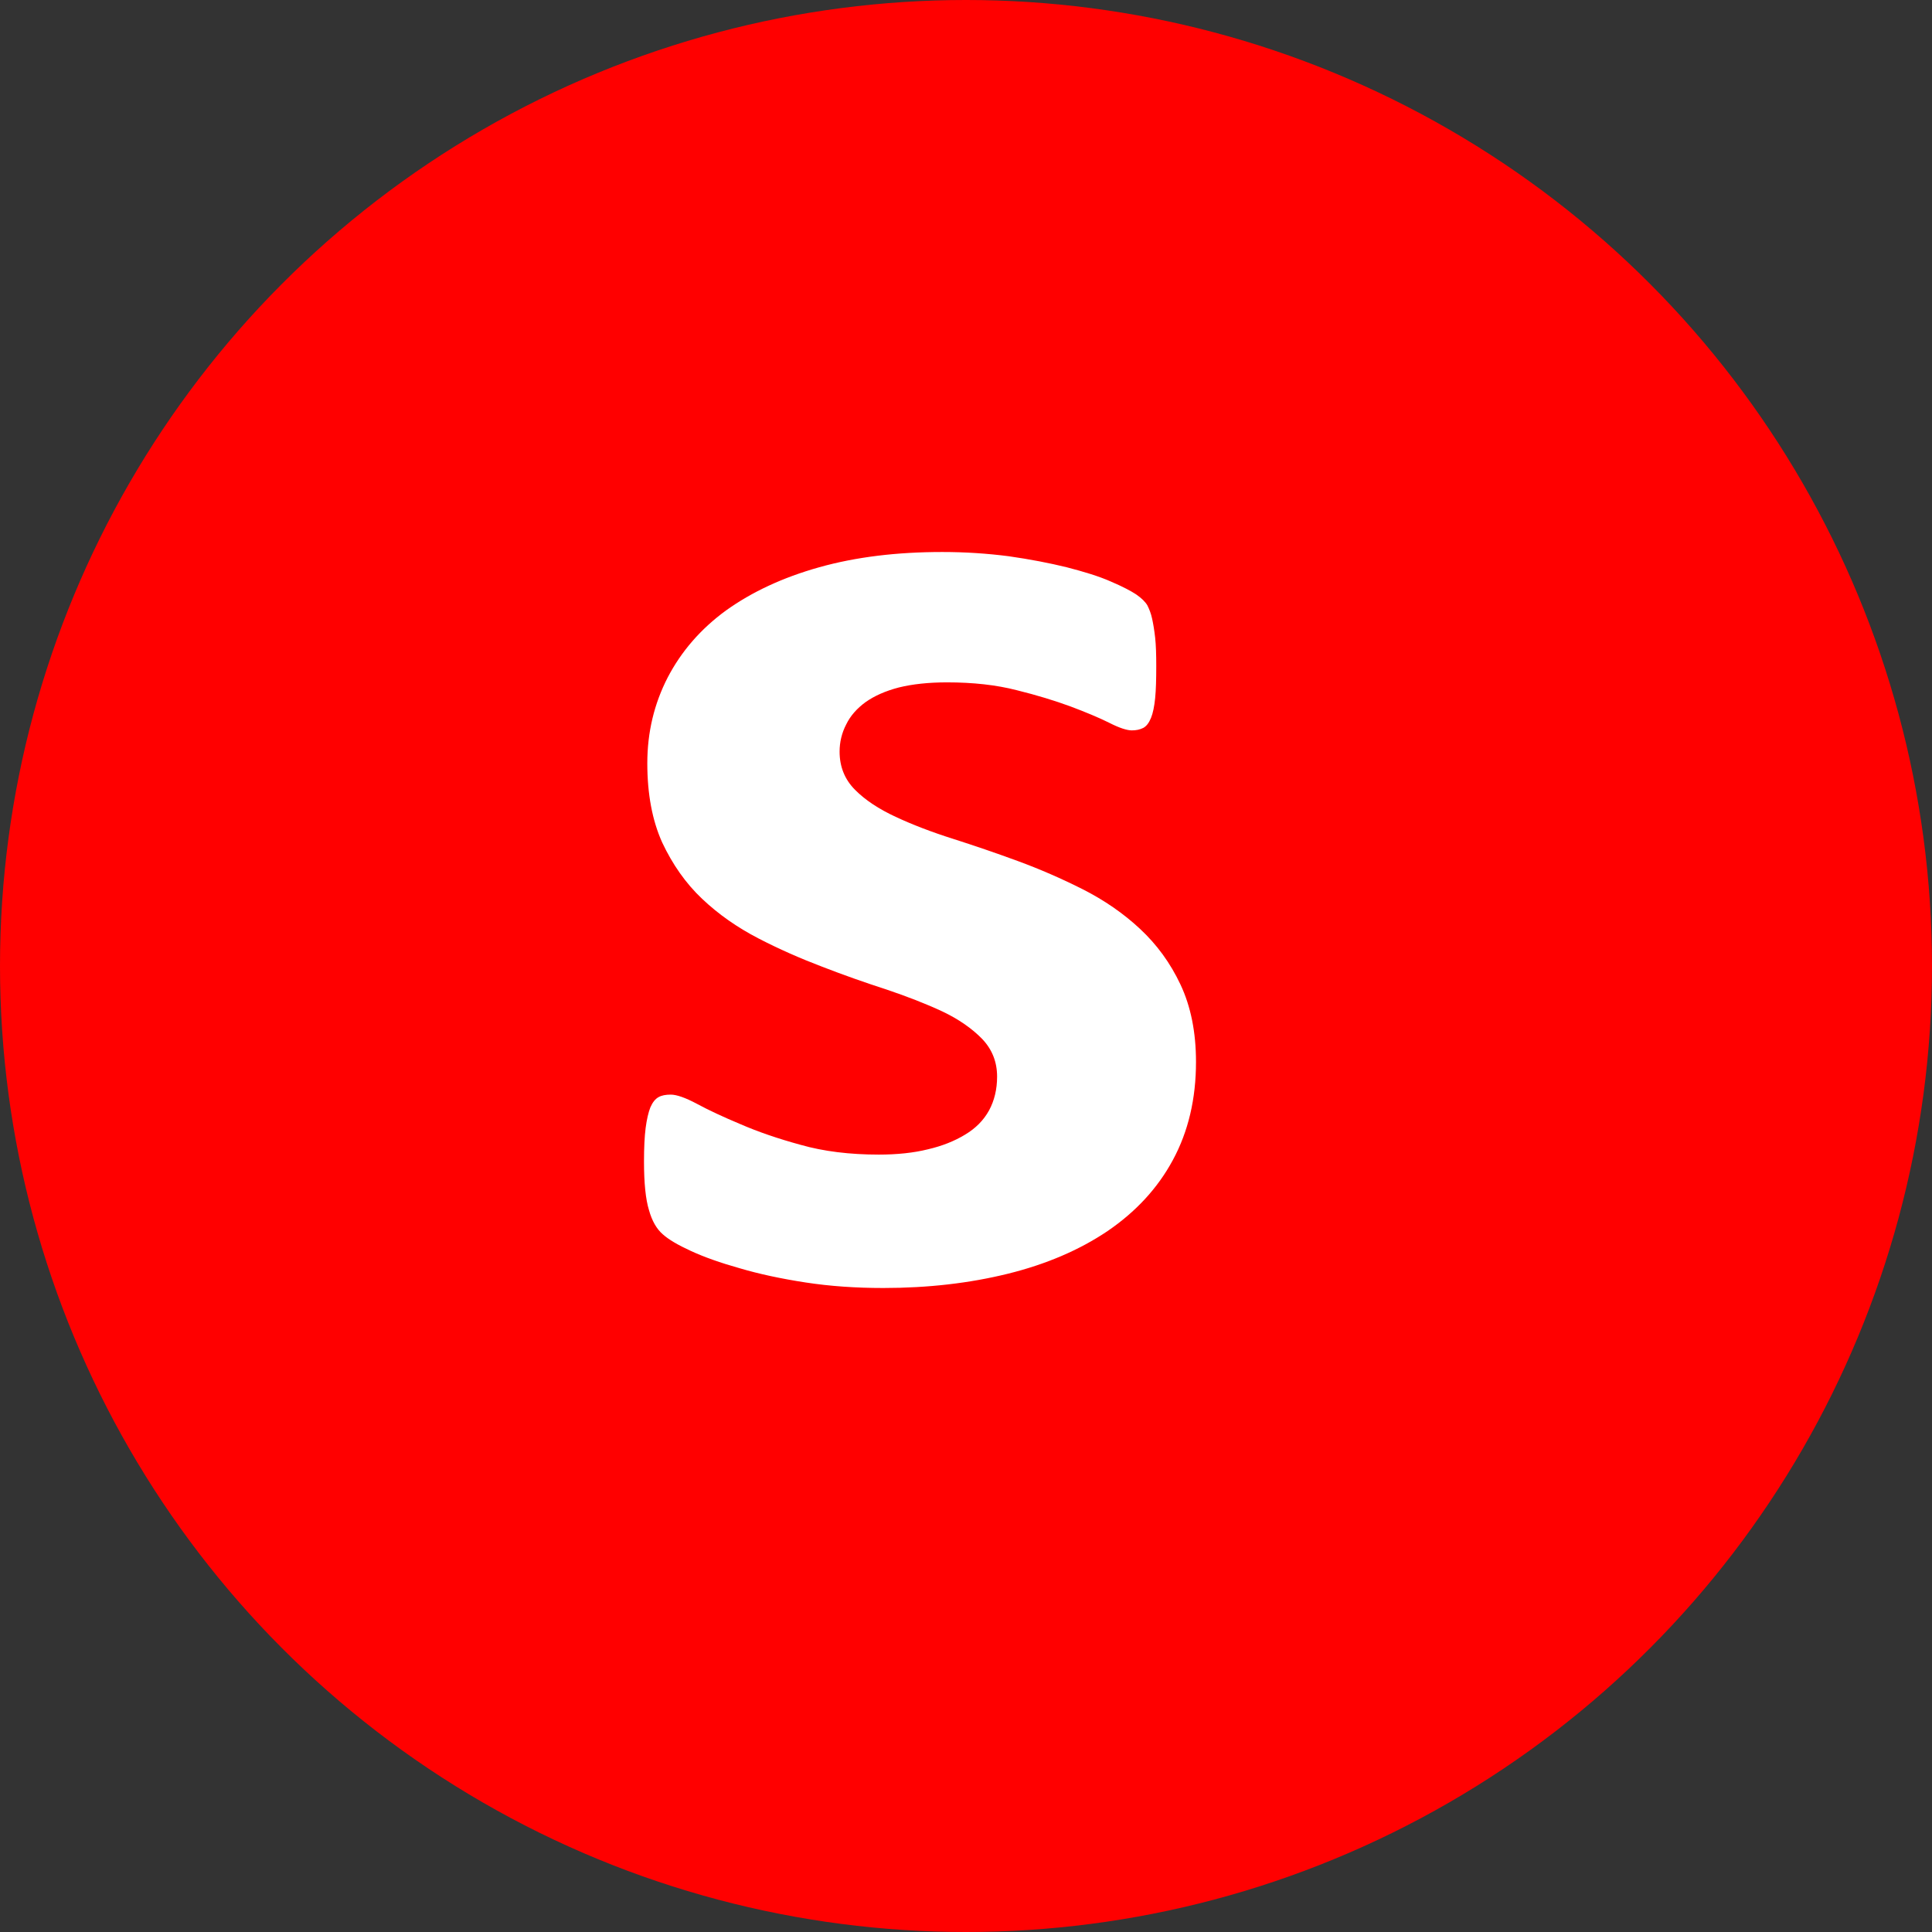
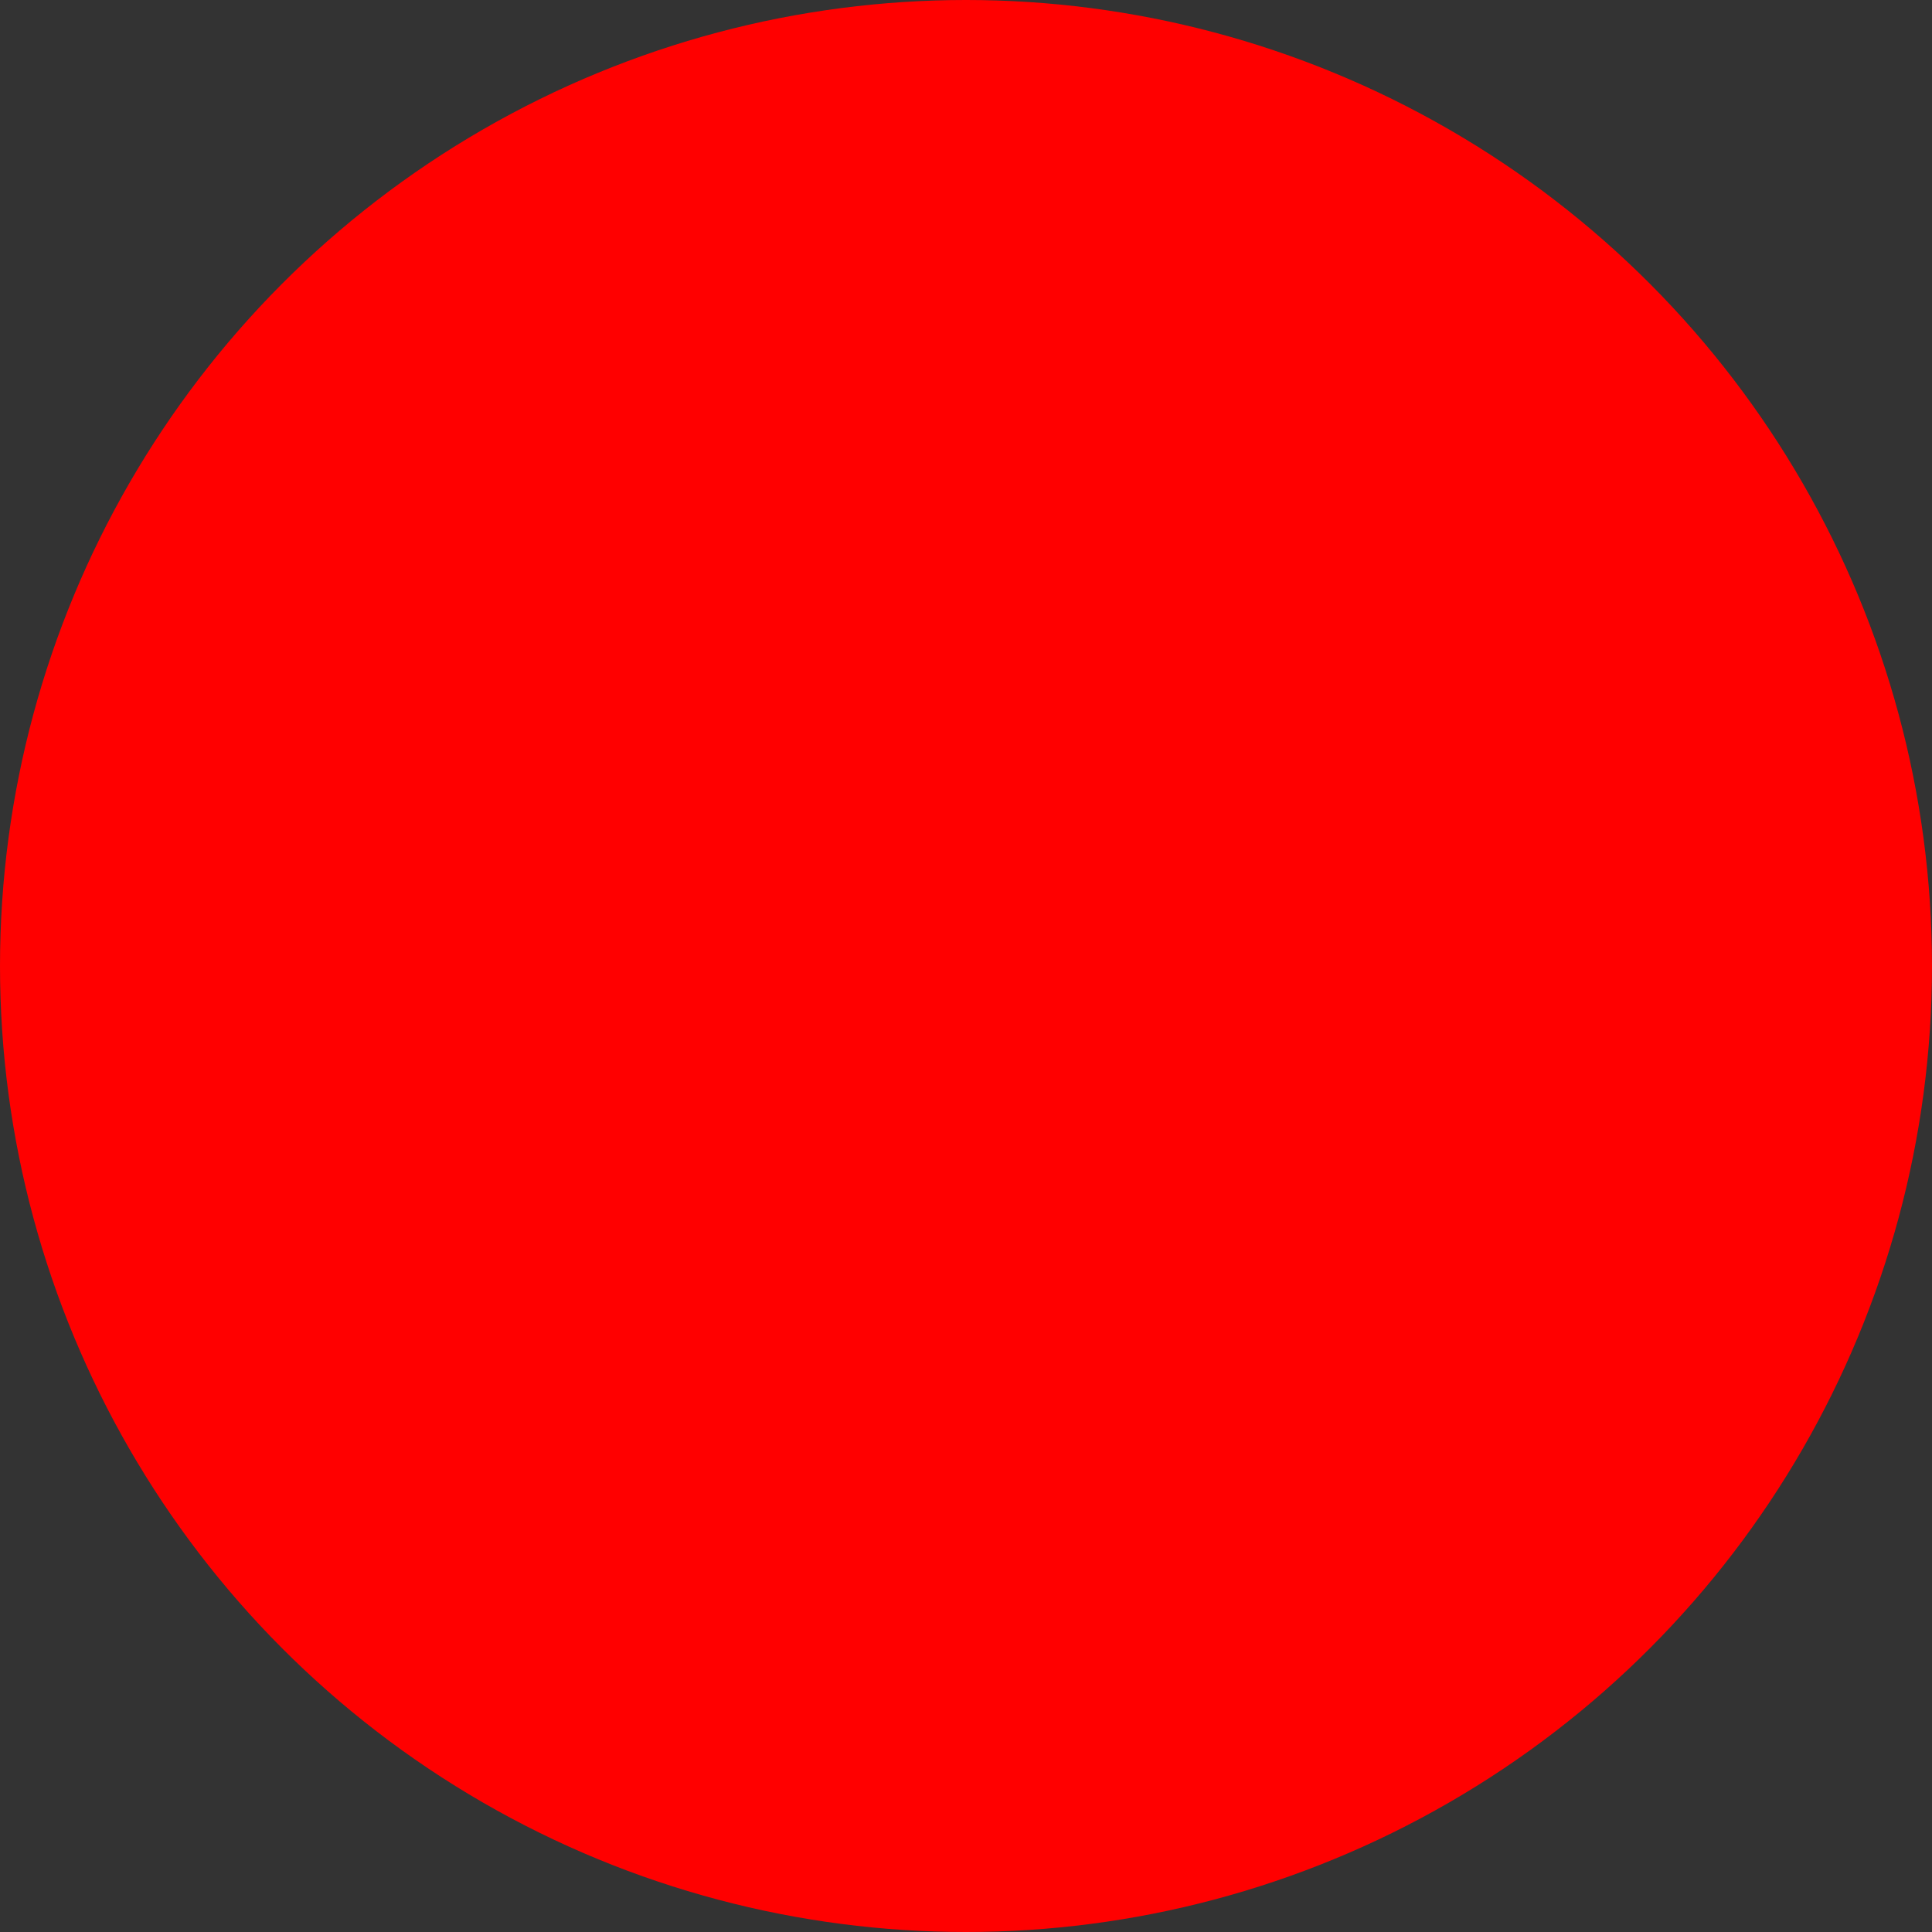
<svg xmlns="http://www.w3.org/2000/svg" width="21px" height="21px" viewBox="0 0 21 21" version="1.1">
  <rect x="0" y="0" width="21" height="21" fill="#333333" stroke="none" />
  <title>Group 2</title>
  <g id="Symbols" stroke="none" stroke-width="1" fill="none" fill-rule="evenodd">
    <g id="logo" transform="translate(-50, -18)">
      <g transform="translate(1, 9)" id="Group-2">
        <g transform="translate(49, 9)">
          <circle id="Oval" fill="#FF0000" cx="10.5" cy="10.5" r="10.5" />
-           <path d="M13,11.542 C13,11.944 12.916,12.3 12.748,12.61 C12.583,12.916 12.345,13.172 12.039,13.381 C11.733,13.587 11.372,13.742 10.955,13.845 C10.538,13.948 10.087,14 9.601,14 C9.306,14 9.024,13.981 8.757,13.94 C8.49,13.899 8.252,13.848 8.039,13.785 C7.829,13.726 7.652,13.663 7.511,13.598 C7.369,13.533 7.267,13.473 7.204,13.416 C7.138,13.359 7.087,13.272 7.054,13.153 C7.018,13.036 7,12.859 7,12.626 C7,12.474 7.006,12.352 7.018,12.259 C7.03,12.167 7.048,12.091 7.069,12.037 C7.093,11.982 7.123,11.944 7.159,11.925 C7.192,11.906 7.237,11.898 7.291,11.898 C7.354,11.898 7.45,11.931 7.577,11.999 C7.703,12.067 7.859,12.14 8.048,12.219 C8.234,12.3 8.453,12.376 8.703,12.444 C8.952,12.515 9.237,12.55 9.553,12.55 C9.751,12.55 9.931,12.531 10.084,12.493 C10.24,12.457 10.375,12.403 10.49,12.333 C10.604,12.265 10.691,12.178 10.751,12.069 C10.808,11.963 10.838,11.841 10.838,11.703 C10.838,11.542 10.784,11.407 10.676,11.293 C10.565,11.179 10.42,11.078 10.243,10.994 C10.063,10.91 9.859,10.831 9.634,10.755 C9.408,10.682 9.174,10.6 8.937,10.508 C8.7,10.418 8.465,10.315 8.24,10.198 C8.015,10.081 7.811,9.94 7.631,9.769 C7.453,9.601 7.309,9.394 7.198,9.158 C7.09,8.919 7.036,8.631 7.036,8.297 C7.036,7.958 7.111,7.648 7.258,7.363 C7.405,7.081 7.616,6.836 7.892,6.635 C8.171,6.435 8.508,6.277 8.904,6.166 C9.303,6.054 9.748,6 10.243,6 C10.493,6 10.73,6.016 10.964,6.046 C11.195,6.079 11.408,6.12 11.595,6.166 C11.784,6.215 11.943,6.263 12.072,6.32 C12.201,6.375 12.294,6.424 12.351,6.462 C12.408,6.502 12.448,6.54 12.472,6.581 C12.492,6.622 12.511,6.668 12.523,6.725 C12.535,6.779 12.547,6.85 12.556,6.931 C12.565,7.013 12.568,7.116 12.568,7.238 C12.568,7.382 12.565,7.499 12.556,7.589 C12.547,7.678 12.532,7.752 12.511,7.803 C12.489,7.857 12.462,7.893 12.427,7.912 C12.39,7.931 12.348,7.939 12.303,7.939 C12.249,7.939 12.165,7.912 12.054,7.855 C11.943,7.8 11.802,7.741 11.634,7.678 C11.465,7.616 11.27,7.556 11.051,7.502 C10.829,7.445 10.577,7.417 10.294,7.417 C10.093,7.417 9.919,7.436 9.772,7.472 C9.625,7.51 9.504,7.564 9.408,7.632 C9.315,7.7 9.243,7.781 9.198,7.874 C9.15,7.966 9.126,8.067 9.126,8.17 C9.126,8.335 9.183,8.474 9.294,8.585 C9.405,8.697 9.553,8.794 9.736,8.879 C9.916,8.963 10.126,9.044 10.357,9.117 C10.589,9.191 10.826,9.272 11.063,9.359 C11.3,9.446 11.537,9.549 11.769,9.666 C12,9.783 12.21,9.927 12.39,10.095 C12.574,10.266 12.721,10.467 12.832,10.703 C12.943,10.939 13,11.219 13,11.542 L13,11.542 Z" id="Path" fill="#FFFFFF" fill-rule="nonzero" />
        </g>
      </g>
    </g>
  </g>
</svg>